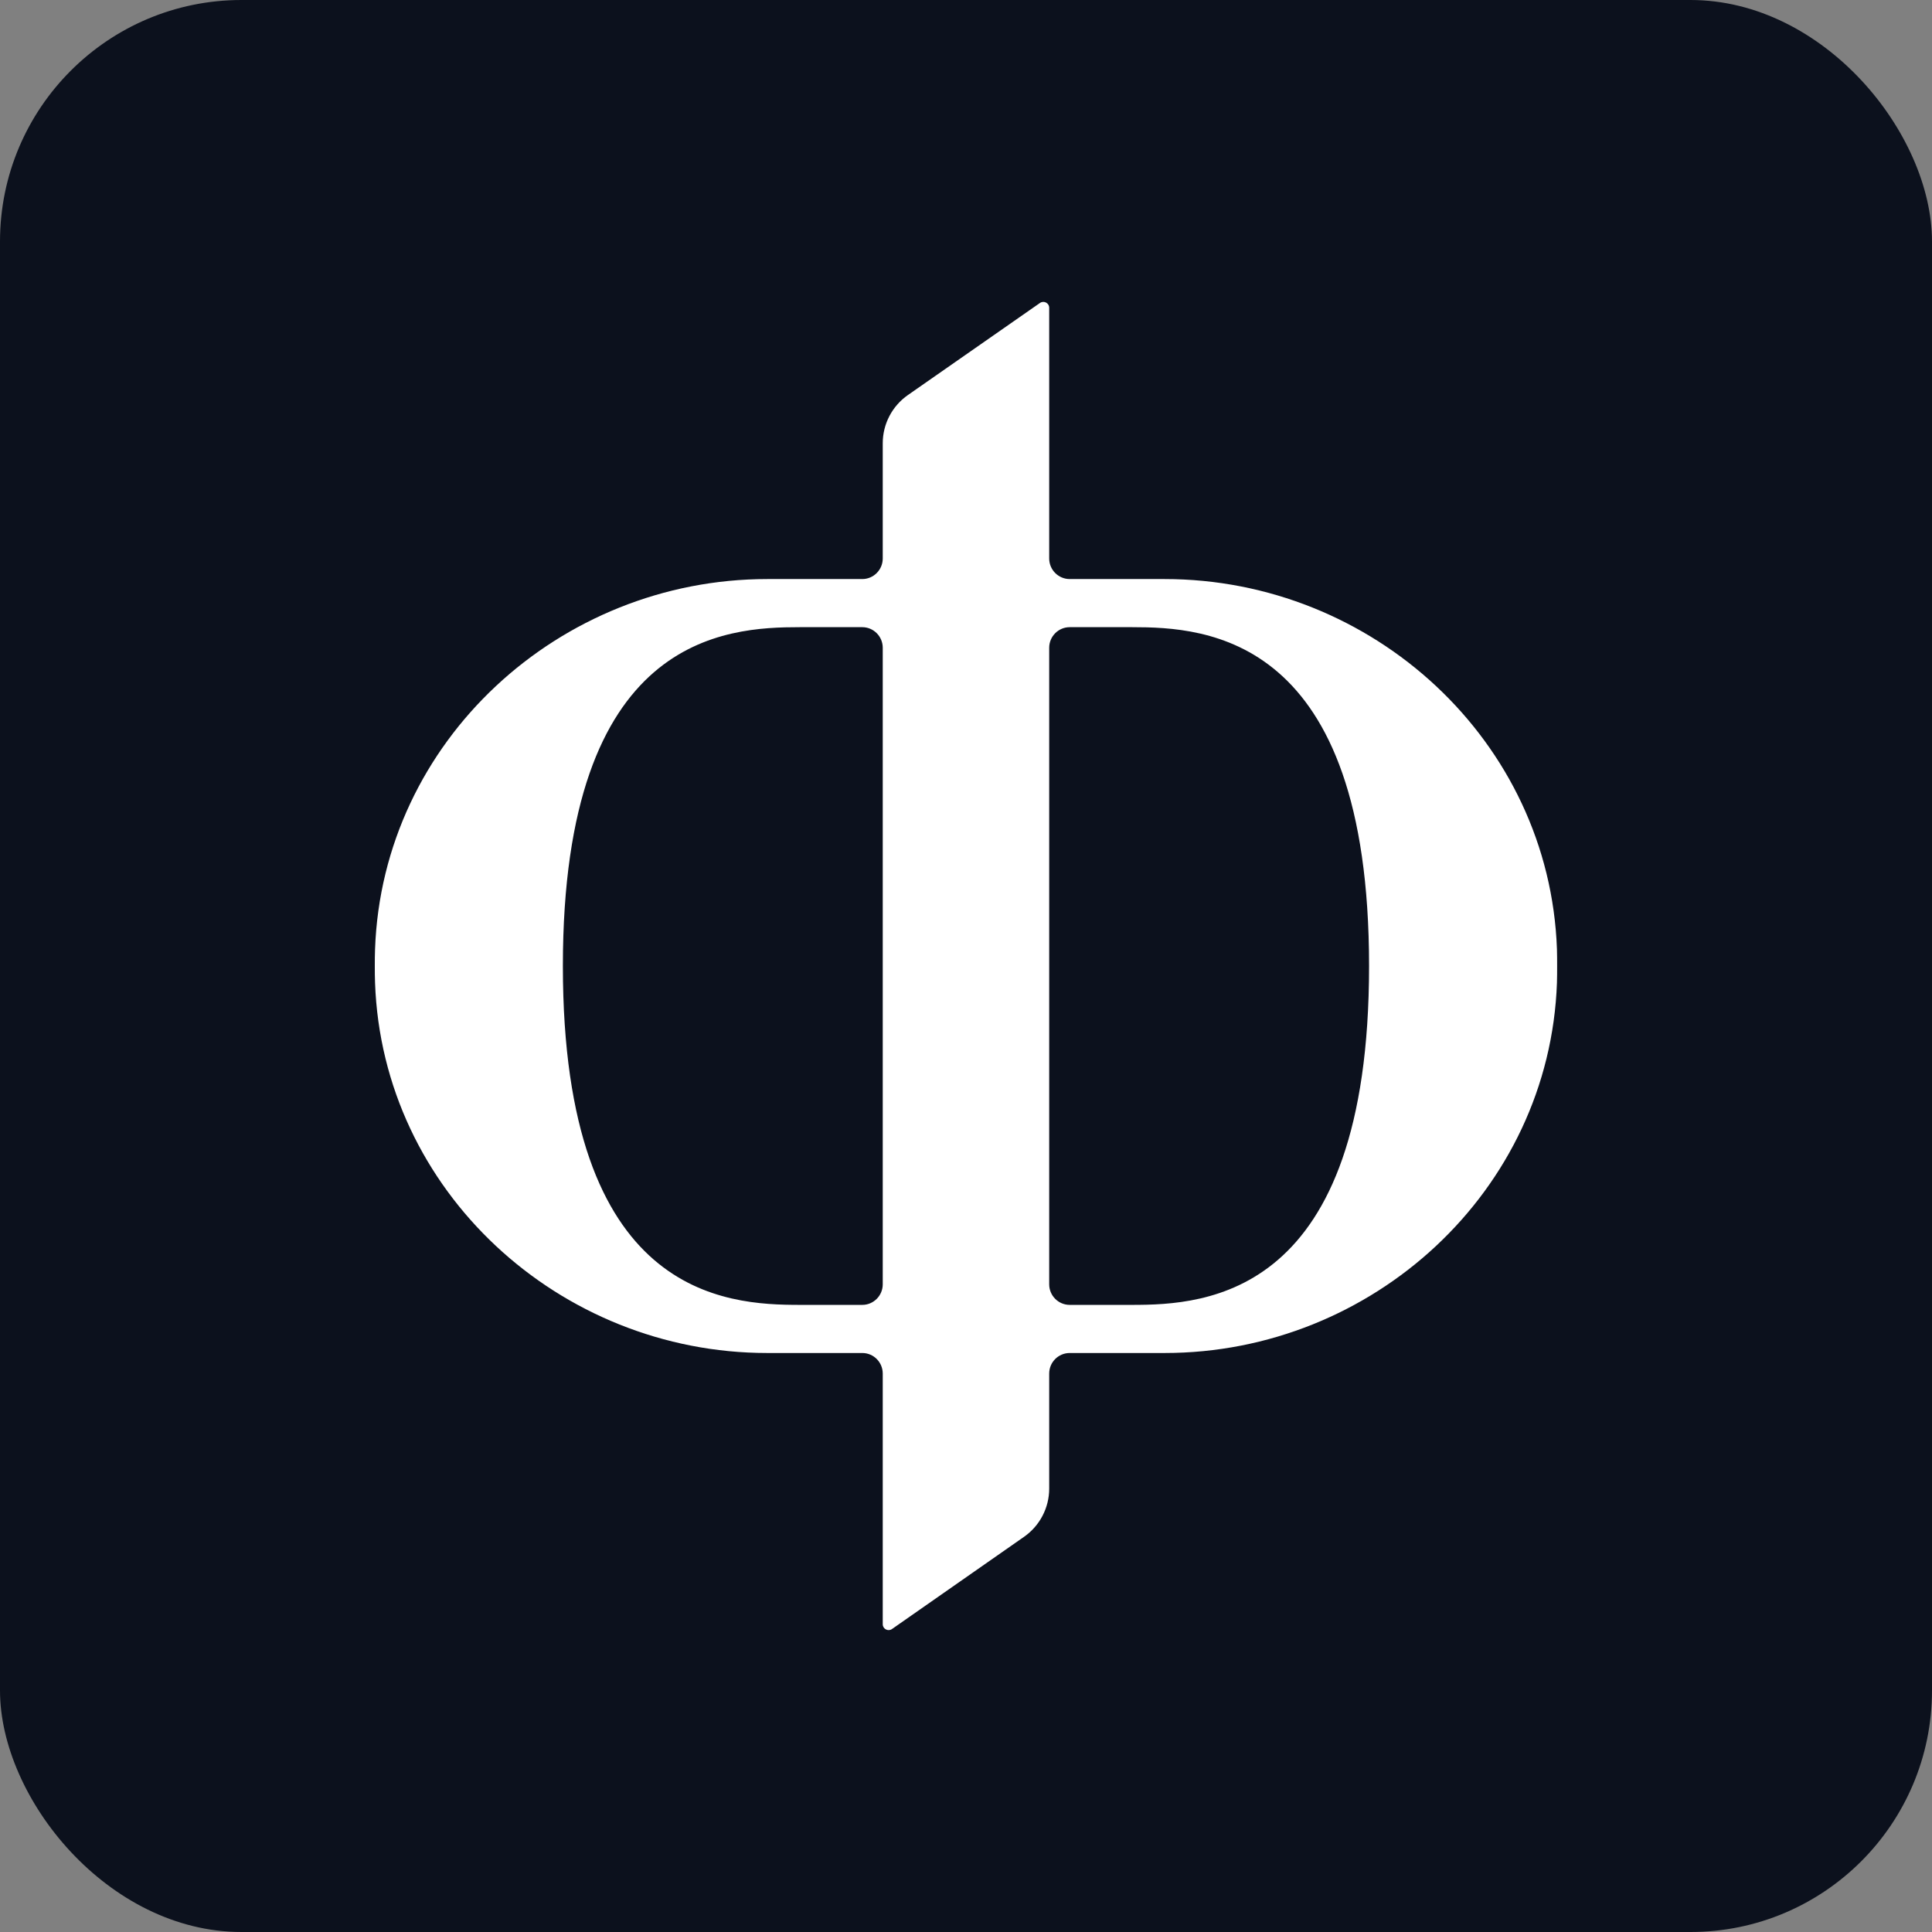
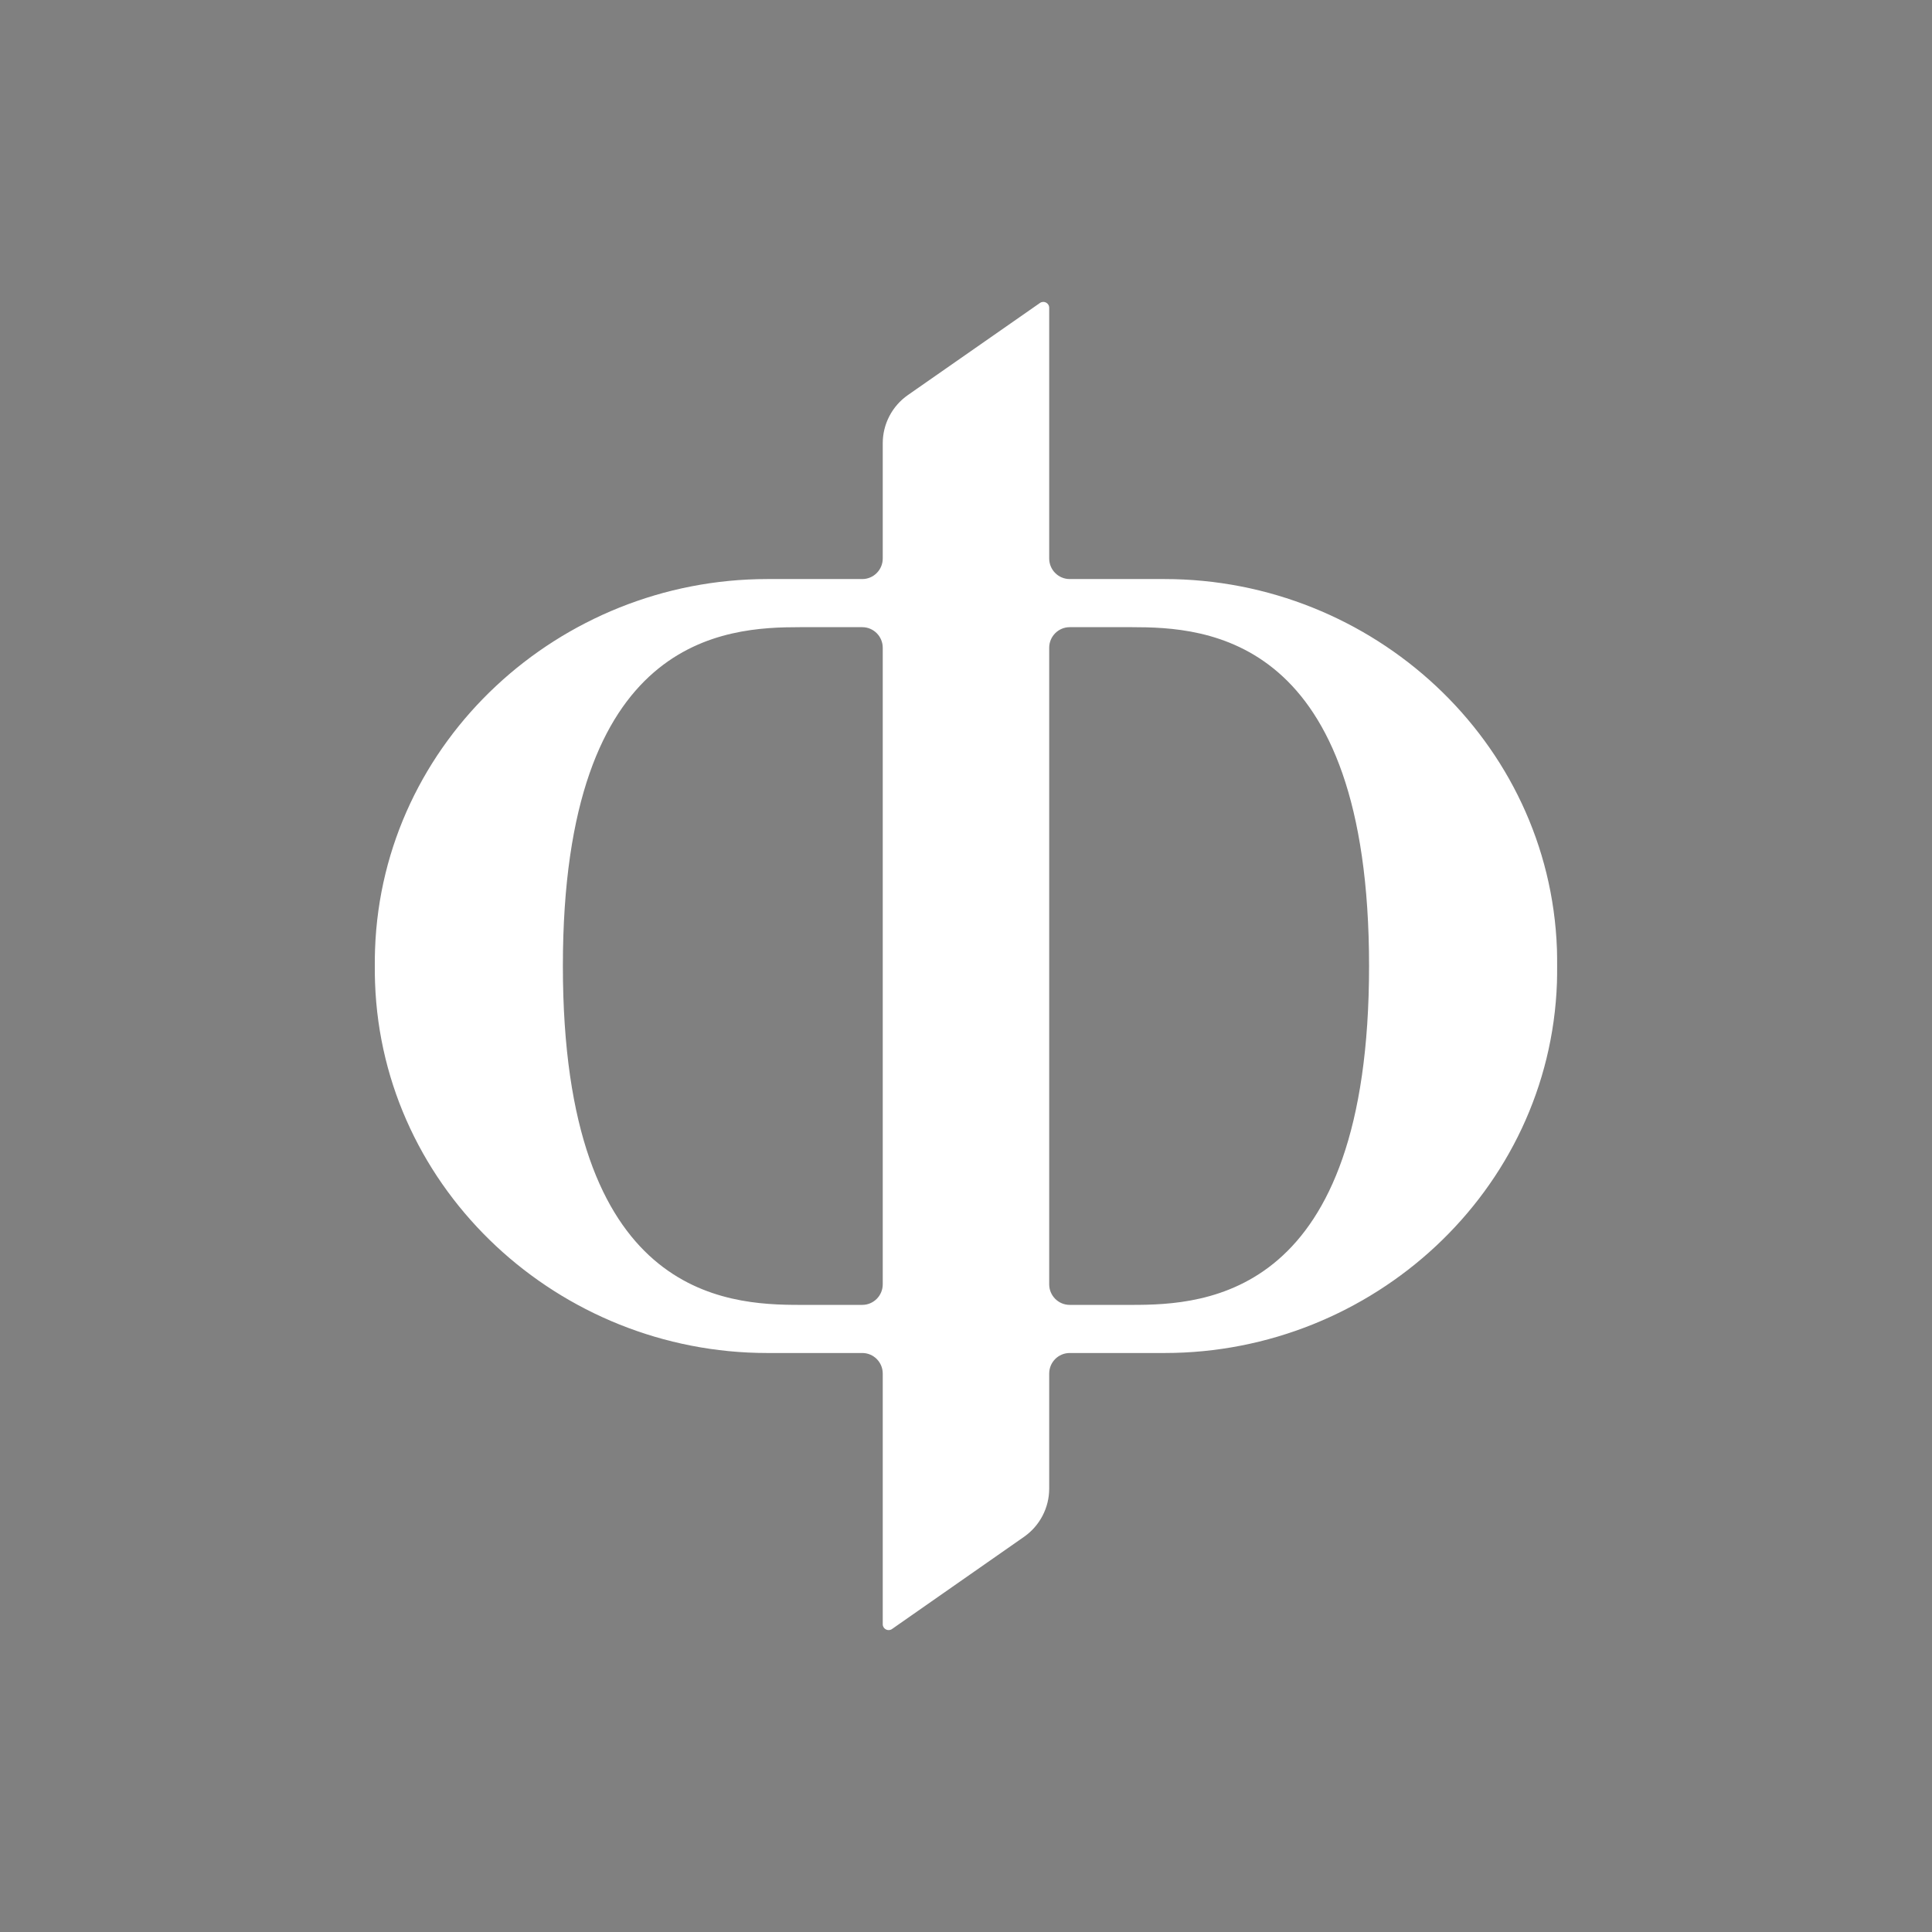
<svg xmlns="http://www.w3.org/2000/svg" version="1.1" width="32" height="32">
  <rect width="100%" height="100%" fill="#808080" stroke="none" />
  <svg width="32" height="32" viewBox="0 0 32 32" fill="none">
-     <rect width="32" height="32" rx="4" fill="#0C111D" />
    <path d="M25.788 15.721C25.665 12.272 22.734 9.591 19.29 9.591H17.718C17.53 9.591 17.378 9.438 17.378 9.25V5.098C17.378 5.019 17.29 4.973 17.225 5.018L15.038 6.543C14.777 6.725 14.621 7.023 14.621 7.341V9.25C14.621 9.438 14.469 9.591 14.282 9.591H12.709C9.266 9.591 6.334 12.272 6.212 15.721C6.208 15.817 6.208 15.909 6.208 16C6.208 16.092 6.208 16.184 6.212 16.279C6.334 19.728 9.266 22.41 12.709 22.41H14.282C14.469 22.41 14.621 22.562 14.621 22.751V26.903C14.621 26.981 14.71 27.027 14.774 26.982L16.962 25.454C17.222 25.272 17.378 24.974 17.378 24.656V22.751C17.378 22.562 17.53 22.41 17.718 22.41H19.29C22.734 22.41 25.665 19.728 25.788 16.279C25.791 16.184 25.791 16.092 25.791 16C25.791 15.909 25.791 15.817 25.788 15.721ZM14.621 21.272C14.621 21.46 14.469 21.613 14.282 21.613H13.25C12.026 21.613 9.323 21.483 9.323 16C9.323 10.518 12.026 10.388 13.25 10.388H14.282C14.469 10.388 14.621 10.541 14.621 10.729V21.272ZM18.75 21.613H17.718C17.53 21.613 17.378 21.46 17.378 21.272V10.729C17.378 10.541 17.53 10.388 17.718 10.388H18.75C19.973 10.388 22.676 10.517 22.676 16C22.676 21.484 19.973 21.613 18.75 21.613Z" fill="white" />
  </svg>
  <style>@media (prefers-color-scheme: light) { :root { filter: none; } }
@media (prefers-color-scheme: dark) { :root { filter: none; } }
</style>
</svg>